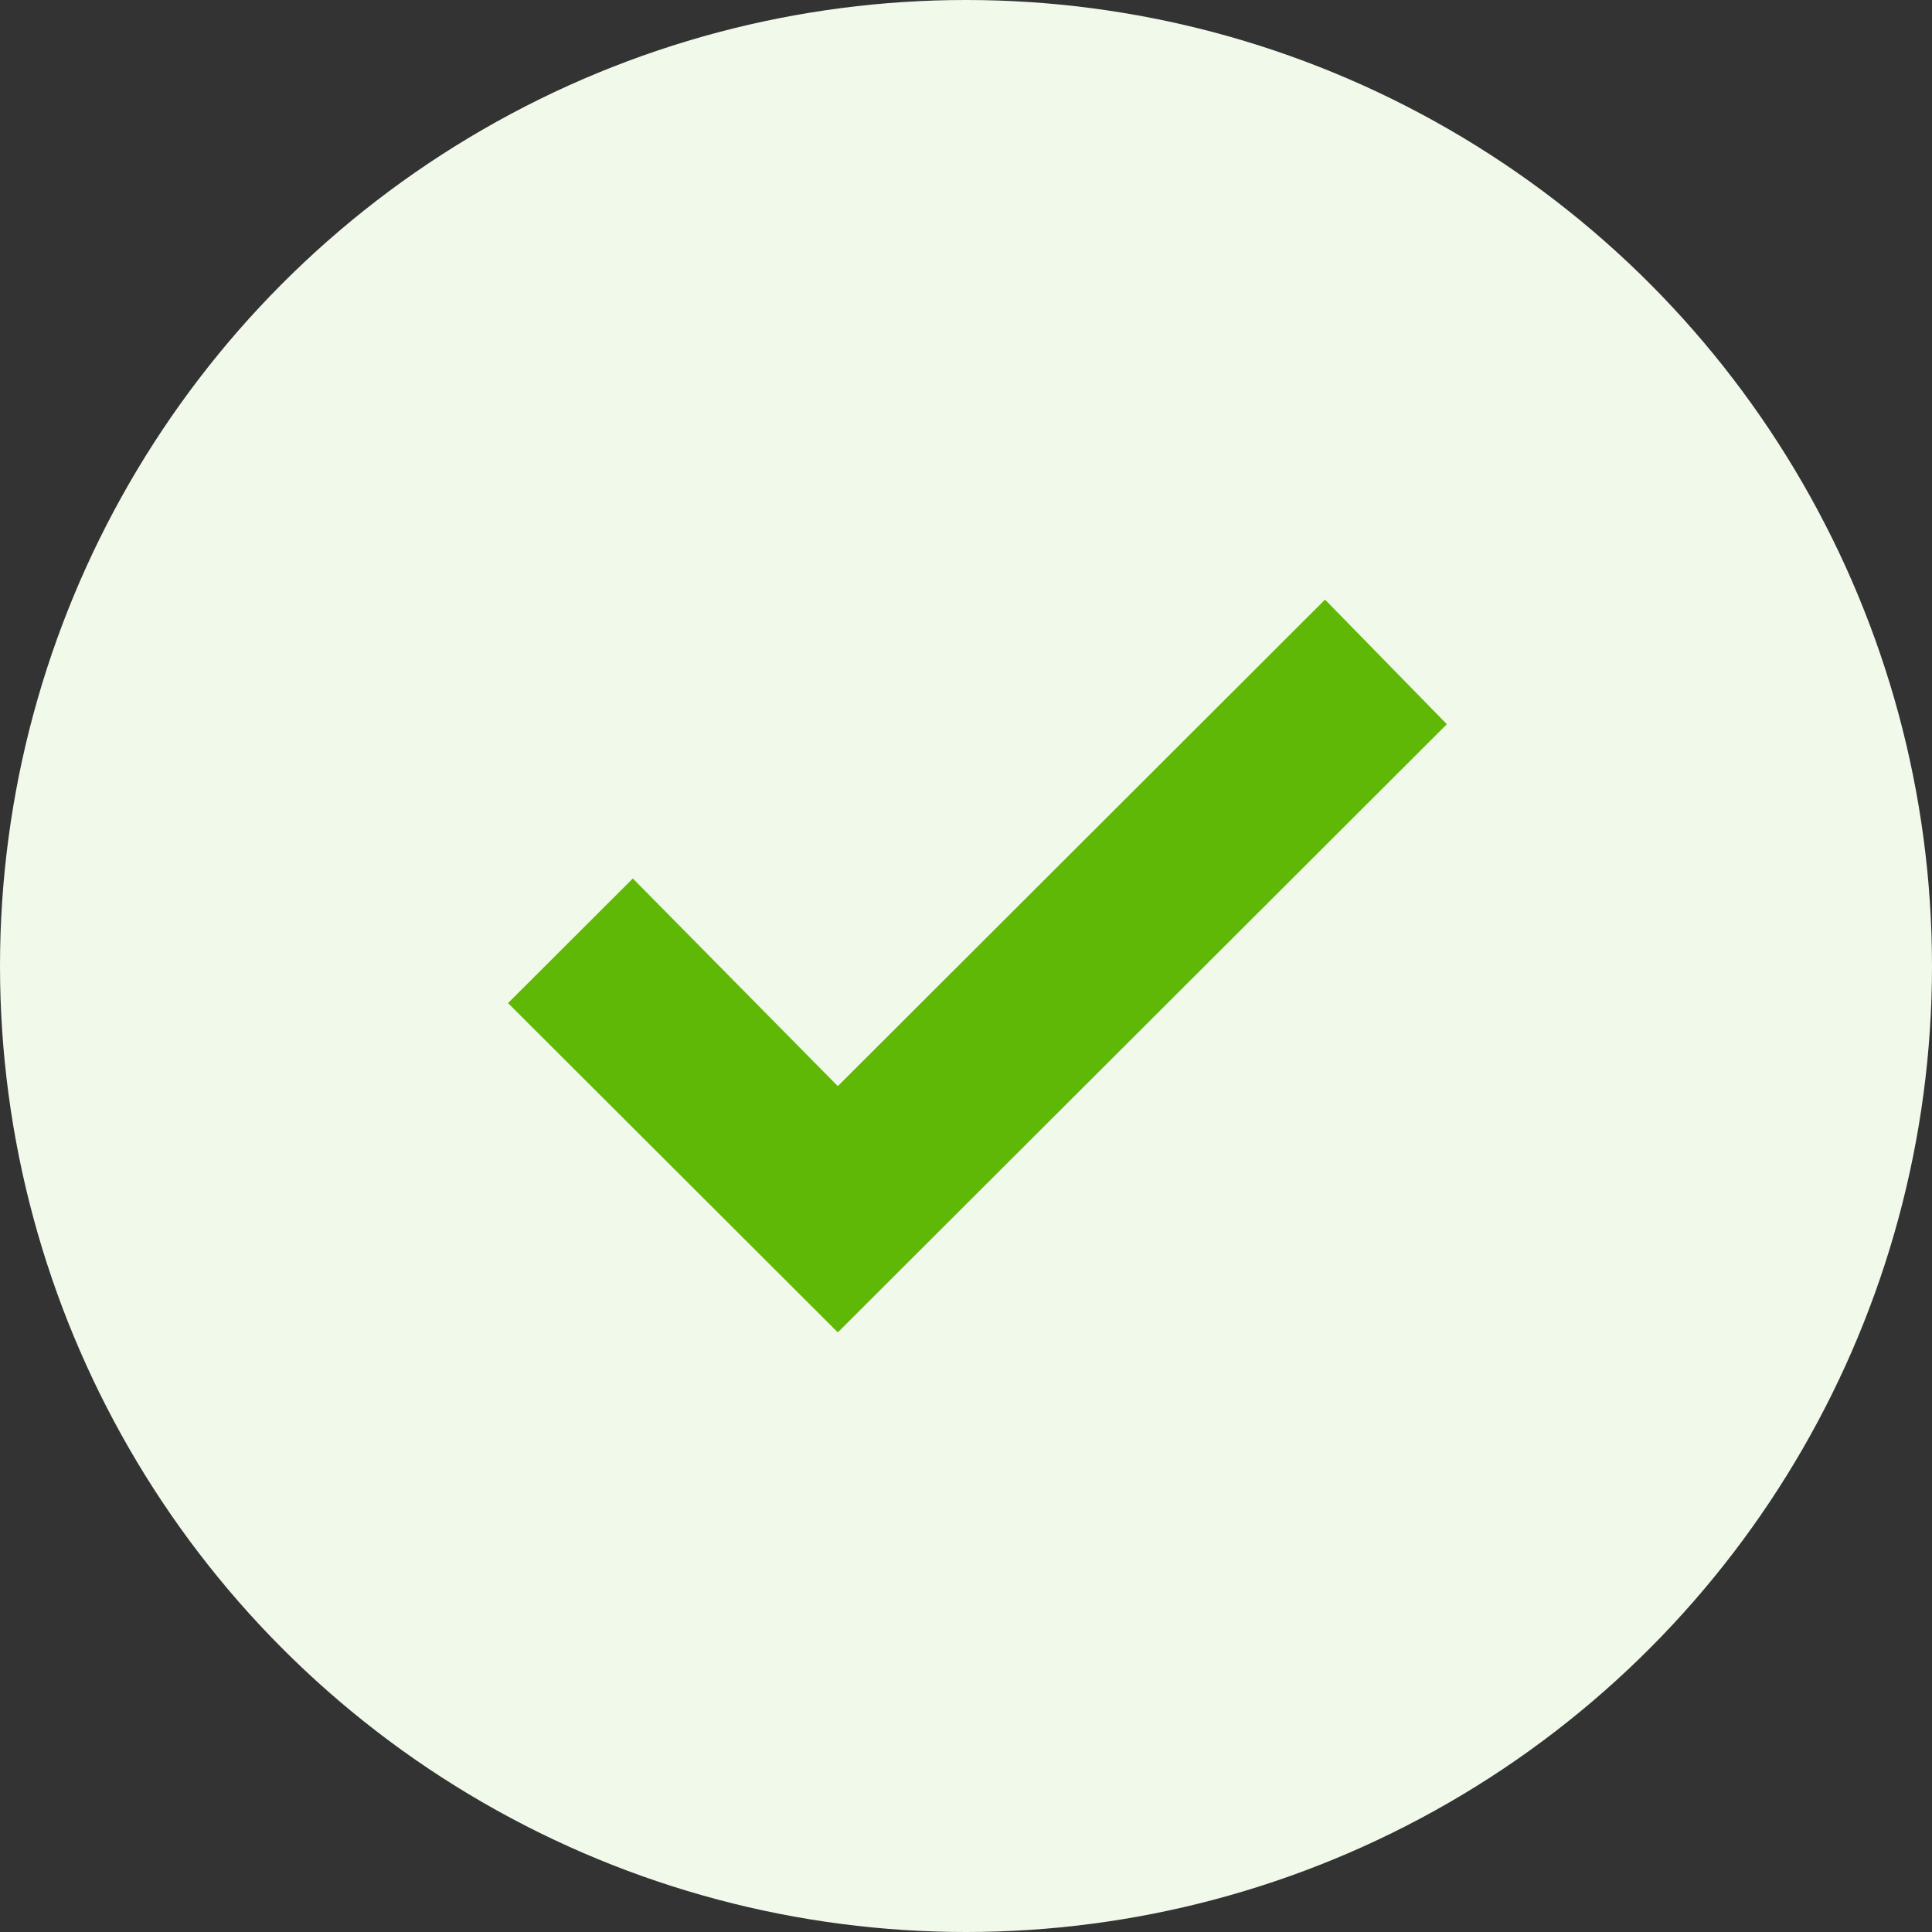
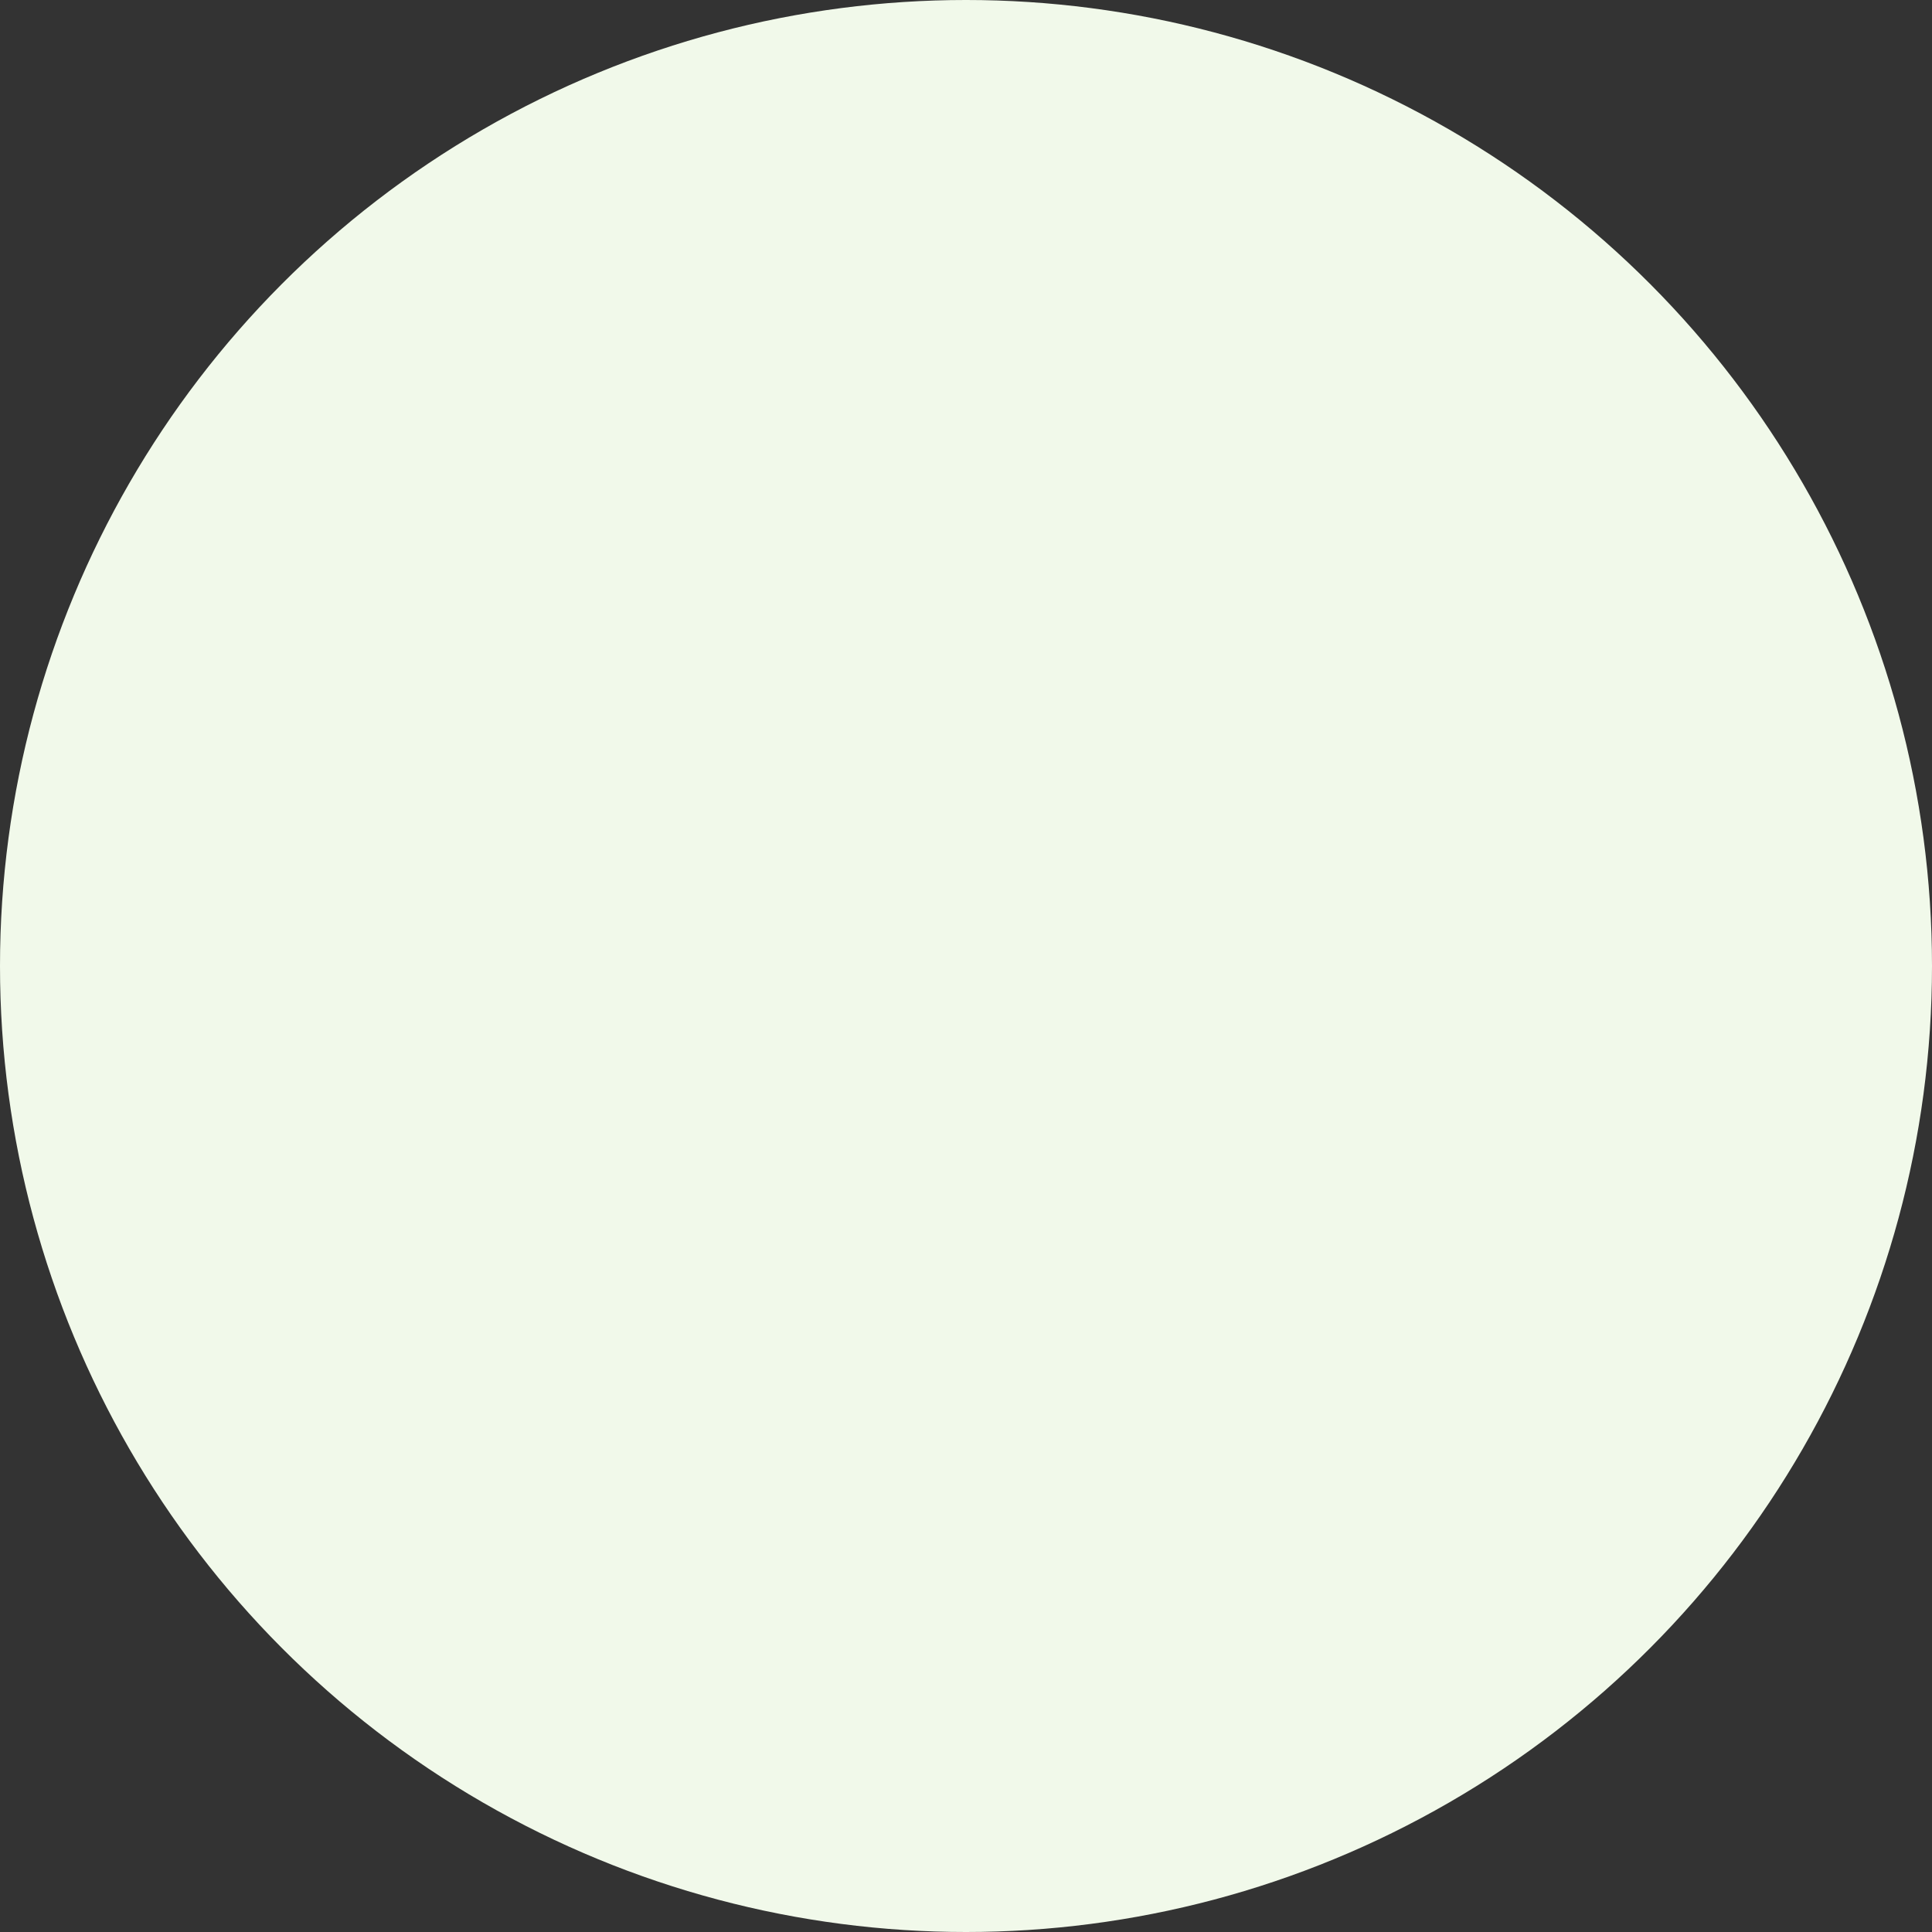
<svg xmlns="http://www.w3.org/2000/svg" width="54" height="54" viewBox="0 0 54 54" fill="none">
  <rect x="0" y="0" width="54" height="54" fill="#333333" stroke="none" />
  <circle cx="27" cy="27" r="27" fill="#F1F9EA" />
-   <path fill-rule="evenodd" clip-rule="evenodd" d="M23.417 30.358L37.035 16.76L40.44 20.242L23.417 37.24L14.2 28.037L17.688 24.554L23.417 30.358Z" fill="#5FB706" />
</svg>